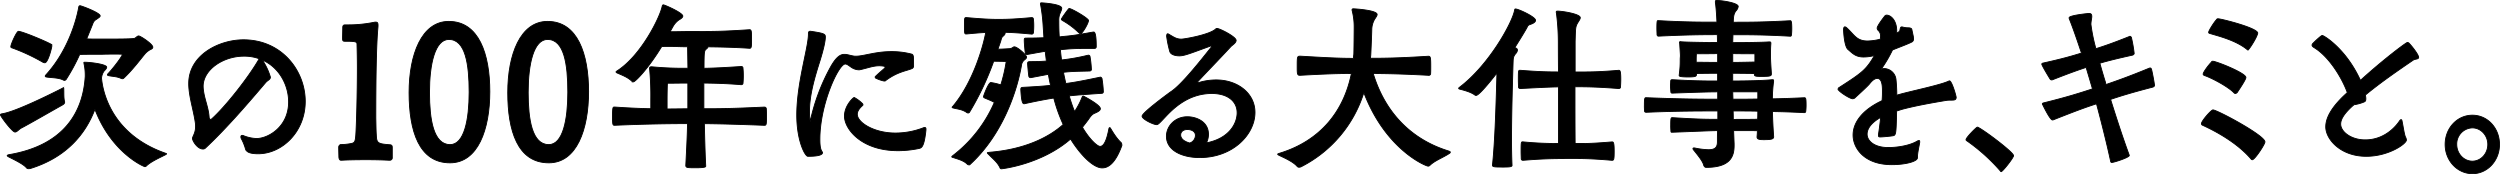
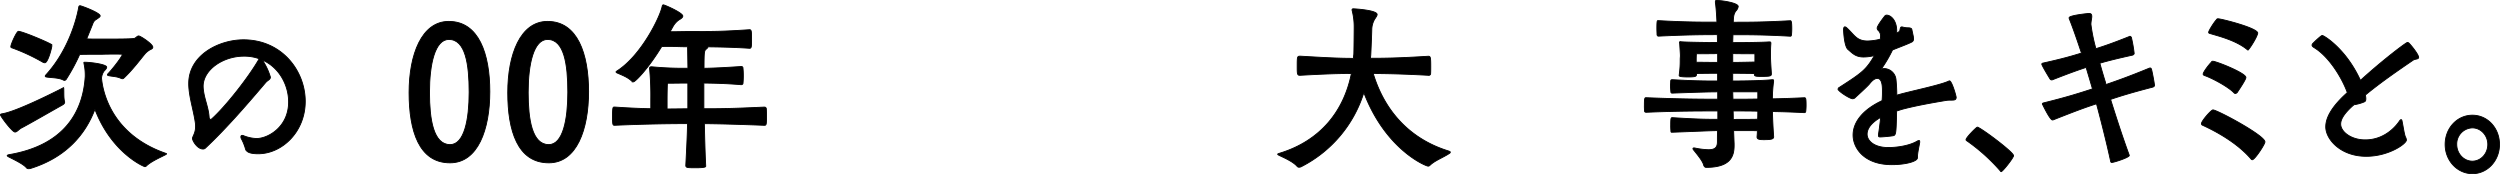
<svg xmlns="http://www.w3.org/2000/svg" width="1384.76" height="96.45" viewBox="0 0 1384.76 96.45">
  <defs>
    <style>.cls-1{stroke:#000;stroke-miterlimit:10;stroke-width:0.5px;}</style>
  </defs>
  <g id="レイヤー_2" data-name="レイヤー 2">
    <g id="背景_KV">
      <path class="cls-1" d="M35.8,56.68c0,.4-.28.91-1.14,1.42C28.1,61.77,15.94,68.8,11.66,71c-1.24.71-2.28,2.14-3.33,2.14C6.81,73.18.25,64.42.25,63.6c0-.4.48-.51,1.14-.61,7.51-1.22,27.47-11.2,33.08-14.05a1.55,1.55,0,0,1,.67-.31c.19,0,.19.31.19.92.09,1.93-.1,4.89.47,6.82ZM47.21,41.4a29.15,29.15,0,0,0-.67-6.11,4.57,4.57,0,0,0-.09-.51c0-.21.09-.31.38-.31,3.23,0,12.26,1.12,12.26,2.75,0,.72-.85,1.53-1.52,2.24a7.9,7.9,0,0,0-1.33,3.77C56.72,49.34,60.8,74,91.41,84.79c.48.2.86.3.86.41s-.29.4-1,.71C89.23,87,83.52,89.47,81,92a1.07,1.07,0,0,1-.76.31c-.57,0-18.45-7.64-27.67-31.78C47.5,74,36.94,87.13,16.79,93.34c-.19,0-.57.11-.85.11A1.7,1.7,0,0,1,14.7,93c-1.62-2.14-7.8-5-9.7-6-.66-.31-1-.61-1-.82s.48-.4,1-.51c31.18-5.29,41.07-24.34,42.21-43.38Zm-23.57-7A108.11,108.11,0,0,0,7,26.63c-.57-.2-1-.2-1-.81,0-1.33,3.24-8.46,4.19-8.46,2.09,0,15,5.4,18.06,7.13a1.05,1.05,0,0,1,.47,1c0,.71-2.09,9.27-3.89,9.27A2.1,2.1,0,0,1,23.64,34.37ZM48,21.54c2.19.1,4.09.1,8.18.1,8.74,0,14.92,0,18-.31,1-.1,1.71-1.42,2.66-1.42s7.8,4.48,7.8,6.21c0,.51-.38,1-1.52,1.43a11.41,11.41,0,0,0-2.57,2c-2.85,3.37-6.94,9-12,13.75a1.17,1.17,0,0,1-.76.31,2.2,2.2,0,0,1-.76-.2c-2.37-1.12-4.75-1-6.94-1.53a.55.55,0,0,1-.57-.51,1.19,1.19,0,0,1,.38-.61c1.24-1.22,6.85-7.95,8-10.7-1.14-.1-2.57-.1-4.09-.1-2.19,0-4.66,0-7.22.1-4.76,0-8.65,0-12.46.1a104.39,104.39,0,0,1-7.51,13.86,1.28,1.28,0,0,1-1,.51,2,2,0,0,1-.57-.21c-2.56-1.32-6.37-1.22-9.12-1.63-.57-.1-.86-.2-.86-.51a.93.93,0,0,1,.29-.61C37.51,28.36,42.36,11.25,43.6,4c.09-.51.28-.82.76-.82.66,0,11.12,3.87,11.12,5.61,0,.61-.95,1.12-2.09,1.93a4.15,4.15,0,0,0-2,2.45Z" />
      <path class="cls-1" d="M104.53,46.29c0-15.89,16.92-24.24,30.33-24.24,21.29,0,34.22,17.21,34.22,34.12s-12.93,29-26.05,29c-6,0-6.84-1.63-7.22-3.26a27.72,27.72,0,0,0-2.19-5.2,2.14,2.14,0,0,1-.19-1,.69.69,0,0,1,.76-.71,1.15,1.15,0,0,1,.57.1,21.1,21.1,0,0,0,7.32,1.63c6.27,0,17.78-6.31,17.78-20.27,0-9.37-5.23-19.15-14.55-23.22a34.31,34.31,0,0,1,4.47,9.47c0,1.43-1.43,1.63-2.66,3.06-8.94,10.49-21.3,25-33.46,36.36a1.81,1.81,0,0,1-1.24.41c-3.14,0-5.8-4.59-5.8-5.81s1.71-2.85,1.71-6.72a10.52,10.52,0,0,0-.09-1.63c-.95-7.13-3.42-14.06-3.71-21.29ZM143.6,32.54a24.23,24.23,0,0,0-8.46-1.43c-11.6,0-22.62,7.54-22.62,16.71a18.6,18.6,0,0,0,.19,2.34c.66,5.09,2.85,9.67,3.13,14.87.1.71.38,1.12.86,1.12a1.59,1.59,0,0,0,.47-.2c7.8-6.93,20.54-23.23,26.05-32.8Z" />
-       <path class="cls-1" d="M215.66,88.76c-3.81-.2-8.46-.31-12.93-.31-5.23,0-10.27.11-13.6.31h-.19c-.85,0-1.23-.81-1.23-2.14,0-.51-.1-3.46-.1-5a1.58,1.58,0,0,1,1-1.53,31.14,31.14,0,0,0,6-.61c1.71-.41,2.18-.71,2.47-4.68.38-5.61.86-22.92.86-37.38,0-4.79-.1-9.27-.19-12.74,0-1.52-.29-1.83-6.75-1.83-1.14,0-1.24-.41-1.24-1.73s.1-4.79.1-5.91.57-1.42,1.14-1.42h1.8a71.69,71.69,0,0,0,14.36-1.43,3.37,3.37,0,0,1,1-.1c.85,0,1.23.41,1.23,1.73a11.89,11.89,0,0,1-.09,1.63c-.86,9.57-1.14,28.21-1.14,49.81.09,3.36.09,6.62.28,9.26.19,4.49.57,5,7.61,5.5,1.23.11,1.23.92,1.23,1.74v5.29a1.35,1.35,0,0,1-1.42,1.53Z" />
      <path class="cls-1" d="M226.59,51.28c0-21,6.94-39.42,22-39.42,16.64,0,22.72,18,22.72,38.91s-6.56,39.42-22.05,39.42C232,90.19,226.59,72.36,226.59,51.28Zm33.27-.21c0-15.68-2.09-29.23-11.22-29.23-7.7,0-10.74,13.65-10.74,29.34,0,15.07,2.19,28.92,11.41,28.92C257.2,80.1,259.86,66.15,259.86,51.07Z" />
      <path class="cls-1" d="M281.25,51.28c0-21,6.93-39.42,22.05-39.42,16.64,0,22.72,18,22.72,38.91S319.46,90.19,304,90.19C286.66,90.19,281.25,72.36,281.25,51.28Zm33.27-.21c0-15.68-2.09-29.23-11.22-29.23-7.7,0-10.74,13.65-10.74,29.34,0,15.07,2.18,28.92,11.4,28.92C311.85,80.1,314.52,66.15,314.52,51.07Z" />
      <path class="cls-1" d="M423.46,59.32a1,1,0,0,1,1,.92c.09.82.09,3,.09,4.89,0,3.77-.09,4.28-1.14,4.28-16.07-.61-24.53-.82-33.27-.92.19,7.74.38,15.69.76,23.33V92c0,.41-.19.92-5.42.92-4.75,0-5.61,0-5.61-1.33.48-9.67.86-16.7.95-23.12-10.17,0-23.67.21-40.21.92h-.19c-1,0-1.14-.31-1.14-4.79,0-4.89.19-5.3.95-5.3h.38c7.32.51,14,.82,19.87.92v-5.4a156.39,156.39,0,0,0-.67-16.8v-.21c0-.81.57-.81,1.24-.81a188.77,188.77,0,0,0,20,.81l-.19-11.91c-4.37,0-7.13-.21-10.64-.21-1.15,0-2.29,0-3.71.11-7.51,12.32-14.64,19.55-15.69,19.55a1.25,1.25,0,0,1-.76-.3c-2.18-2.14-4.85-3.16-7.89-4.49-.57-.2-.95-.51-.95-.71s.19-.3.48-.51C355.3,30.7,365.75,9.11,366.8,3.41c.09-.41.28-.72.66-.72.67,0,10.75,4.38,10.75,6.22,0,.61-.67,1.32-2.19,2.14a11.13,11.13,0,0,0-3.14,3.46l-1.71,3.06h2.09c2.66,0,4.76-.11,9.89-.11,11.41,0,17.11,0,32-1,1.14,0,1.14.92,1.14,6,0,3.87-.19,4.28-1.14,4.28-9.51-.61-16.26-.71-23-.81,0,.4-.38.81-1.14,1.42-.86.82-1.05,1.33-1.05,10.49,5.71-.1,11.51-.4,20.63-1a.88.88,0,0,1,.95,1,35.22,35.22,0,0,1,.19,4.08,42.55,42.55,0,0,1-.19,4.28c0,.4-.57.71-.95.71-8.65-.71-15-.82-20.72-.92V60.24c8.93,0,16.35-.1,33.37-.92ZM381,46c-3.51,0-7.32.1-11.31.1-.09,1.33-.19,5.4-.19,9.58v4.68c4.09,0,8.08-.1,11.5-.1Z" />
-       <path class="cls-1" d="M455.49,84.18a.65.65,0,0,1,.09.4c0,1-1.71,2-7.79,2h-.29c-1.61,0-6.17-8.66-6.17-22.81,0-17.93,6.46-37.38,6.46-44.92v-.31c0-1,.47-1.22.95-1.22H449c7.51,1.12,8.17,1.53,8.17,3.16,0,2.34-1.05,7-3,13.24-3,9.47-5.8,18.94-5.8,28.21a53.29,53.29,0,0,0,.38,5.5,110.26,110.26,0,0,1,11.69-31c3-5.09,5.14-6.32,7.32-6.32,1.52,0,3.14.62,5,.92a5.58,5.58,0,0,0,1.33.1c4.37,0,10.74-2.54,19.58-2.54a43.3,43.3,0,0,1,11.41,1.42c.57.21.76.82.86,1.43.09,1.32.09,4.07.09,5.3a1.46,1.46,0,0,1-.85,1.22c-3,1.32-8,1.73-14.55,6.62a.72.72,0,0,1-.66.3h-.29a19.48,19.48,0,0,1-4.66-1.63.88.88,0,0,1-.28-.61c0-.1,0-.3,4.94-4.58a1.29,1.29,0,0,0,.57-.82.55.55,0,0,0-.28-.5,14.81,14.81,0,0,0-2.95-.31c-3.33,0-6.37,1.22-10.46,2.14a3.37,3.37,0,0,1-.95.1,7.77,7.77,0,0,1-3.8-1.22c-1.52-1-2.57-2-3.61-2-3.71,0-14.07,22.21-14.07,41.76,0,2.55.19,5.09.95,6.32a.84.84,0,0,1,.09.3Zm57.42-12.33c-1,9.68-2.47,10.09-3.9,10.39a56,56,0,0,1-11.69,1.22c-20.16,0-29.57-12-29.57-19.14,0-5.81,4.85-10.29,5.33-10.29a1.2,1.2,0,0,1,.66.3,18.18,18.18,0,0,1,3.9,3A.91.91,0,0,1,478,58a.57.57,0,0,1-.29.51c-1.8,1.63-2.85,3.16-2.85,4.79,0,4.58,9.32,10.39,21,10.39a42.87,42.87,0,0,0,15.21-2.75,3.05,3.05,0,0,1,1.14-.31.63.63,0,0,1,.67.71Z" />
-       <path class="cls-1" d="M552.83,27.24c2.19,0,6.56-.3,6.56-.3,1.52-.21,1.71-1,2.47-1,1.62,0,6.75,4.48,6.75,5.7,0,.82-.85,1.22-1,1.43a4.38,4.38,0,0,0-1.81,3.15c-2.47,14.26-10.46,38.4-28.52,54.9-.09.21-.28.21-.47.21a1.51,1.51,0,0,1-1.15-.51c-2-1.94-5.32-2.75-7.41-3.47-.76-.2-1.05-.3-1.05-.5s.19-.31.67-.72a74.1,74.1,0,0,0,22.91-29.43c-2.28-1.23-4.09-1.84-5.42-2.45a.77.77,0,0,1-.57-.81c0-.31,2.66-7.74,4.09-7.74.19,0,.28.1.47.1a30.45,30.45,0,0,1,5,1.22,84.78,84.78,0,0,0,3-13c-2.09,0-4.75-.1-6.94-.1A156.61,156.61,0,0,1,537,62.18a.92.92,0,0,1-.86.4,1.3,1.3,0,0,1-.57-.2c-2.47-1.83-5.51-2-7.51-2.55-.38-.1-.67-.2-.67-.4s.19-.31.38-.51C539.43,45.07,544.85,24.49,546,18c-2.86.1-6.18.41-10.65.82h-.19c-.86,0-.95-.31-.95-4.28,0-4.79,0-4.79,1.14-4.79,8.18.72,13,1,17.78,1,5.51,0,10.55-.3,18.34-1,.57,0,.95.31.95,1a27.62,27.62,0,0,1,.19,3.57,35.66,35.66,0,0,1-.19,3.76.93.93,0,0,1-.85.82c-6.28-.61-10.93-.92-15.12-1a.57.57,0,0,1,.29.51c0,.51-.48,1.12-1.24,1.73s-.85,1.53-1.23,2.75l-1.52,4.38Zm56.56,15.48c.48,0,.76.31,1,.82a56.51,56.51,0,0,1,.76,7.33.85.85,0,0,1-.85.82c-10.55.71-14.26,1-18.06,1.42a92.5,92.5,0,0,0,3,8.76,3.39,3.39,0,0,1,.47-.81,43.08,43.08,0,0,0,3.81-7.54.78.78,0,0,1,.57-.31s9.41,4.79,9.41,7c0,1.12-1.81,1.94-3,2.45-1.62.61-2.48,1.83-3.71,3.66-1,1.33-2.09,2.75-3.23,4.18,3.8,6.52,8.17,10.59,9.79,10.59,2.18,0,3.71-3.67,4.85-9.67.09-.51.28-.72.47-.72s.38.21.48.41c.85,1.43,3.23,5.5,5.7,7.74.19.2.57.51.57,1.73C618.23,89.37,614.53,93,610.53,93,605.4,93,598.18,85.4,593,77c-16.06,14-37.83,16.5-38.31,16.5a.79.79,0,0,1-.76-.51c-1.42-3.26-4.56-5.5-6.18-7.34-.57-.51-.85-.81-.85-1s.57-.2,1.14-.3c19.11-1.53,32.6-8,40.87-15.38a89.83,89.83,0,0,1-5.22-14.67c-3.71.61-8.46,1.43-16.26,3.16h-.19c-.66,0-1.43-.51-1.81-7.84,0-1,.29-1.12,1-1.23,7.51-.4,12.07-.71,15.49-1.12-.48-2-.86-4.07-1.24-6.11L571,43a1,1,0,0,1-1.14-.82c-.19-1.32-.57-5.19-.67-6.92,0-.92.29-1,1-1.12,3.81,0,6.75-.1,9.41-.31l-.66-5.4c-2.66.41-5.8,1-9.89,1.73h-.19c-.47,0-.76-.2-.95-.81-.19-1.43-.57-5.3-.57-7.13,0-1,.29-1.12,1-1.12,4.09,0,7.23-.1,9.89-.2l-.48-7.34A92.94,92.94,0,0,0,576.5,3.2a10.69,10.69,0,0,1-.19-1.12c0-.3.1-.51.48-.51s11.31.62,11.31,3c0,1.12-1,2.65-1.33,4a10.62,10.62,0,0,0-.29,3.06c0,5,.19,8.14.29,8.86l1.23-.21c5.61-.51,6.85-.61,17.59-2.54h.19c.38,0,1.43.2,1.43,7.64v.61a.85.85,0,0,1-.86.81c-9.89,0-12.55.1-17.78.61a5.49,5.49,0,0,1-1.23.1c.19,1.84.38,3.77.66,5.71a113.42,113.42,0,0,0,14.74-2.65h.19a.92.92,0,0,1,.85.82,54.93,54.93,0,0,1,.76,7.23,1,1,0,0,1-.95.71c-7.51.2-10,.2-14.54.71.38,2,.86,4.18,1.33,6.22,4.37-.62,7-1,18.82-3.47ZM597.61,18.18a42.49,42.49,0,0,0-8.94-6.73c-.38-.3-.76-.4-.76-.81s3-4.58,3.9-5.6c.09-.1.19-.31.47-.31,1.33,0,10.65,5.4,10.65,6.62,0,1.43-3.33,7.34-4.47,7.34C598.27,18.69,598,18.48,597.61,18.18Z" />
-       <path class="cls-1" d="M685.25,62.48c0-6.31-5.13-10.69-14-10.69-13.41,0-21.77,8.76-26,13.24-3.51,3.77-3.89,4-4.65,4-1.71,0-8-3-8-4.68,0-2,15.5-13.25,15.78-13.45,5.9-3.67,16.92-17.72,22.53-24.75a1.64,1.64,0,0,0,.29-.61c0-.1,0-.1-.19-.1a1.57,1.57,0,0,0-.57.1c-10.27,3.67-14.17,5.4-17.21,5.4-1.33,0-4.75-.31-5.32-2.55a60.68,60.68,0,0,1-1.72-8.45c.1-.72.2-1.22.58-1.22a1.48,1.48,0,0,1,.76.3c2.75,1.63,4.18,2.65,6.84,2.65,1.71,0,15.69-2.45,19-5.6a1,1,0,0,1,.76-.31c1.43,0,10.56,4.59,10.56,6.62,0,1.43-2.19,2.65-2.95,3.47-7.13,7.74-13,13.64-18.35,19.45a.5.5,0,0,0-.19.41c0,.1,0,.1.19.1a2.39,2.39,0,0,0,.67-.1,33.14,33.14,0,0,1,9.6-1.43c11.79,0,21.48,7.33,21.48,18,0,12.12-12.17,25-30.61,25-9.5,0-18.44-3.77-18.44-11.81,0-5.5,4.66-10.8,11.6-10.8,4.66,0,11.69,2.45,11.69,9.78a10.47,10.47,0,0,1-1.14,4.68C681.07,76.64,685.25,68.19,685.25,62.48ZM662.15,75c0-2.44-2.47-3.26-4.47-3.26-2.37,0-3.7,1.32-3.7,3,0,3.06,4,4.18,5,4.49A4.52,4.52,0,0,0,662.15,75Z" />
      <path class="cls-1" d="M791.15,41.7c-15-.81-23-.91-30.52-1,3.52,11.71,13.22,34,41.55,42.88.66.2,1.14.4,1.14.71s-.19.51-.86.92C799,87.44,794.66,89,792,91.61a1.34,1.34,0,0,1-1,.41c-1.14,0-23.48-9-35.56-40.74a69.14,69.14,0,0,1-34.88,41.15,3.3,3.3,0,0,1-.95.2,1.38,1.38,0,0,1-1.05-.41c-2.19-2.64-7.42-4.89-9.7-6-.85-.4-1.14-.61-1.14-.81s.48-.31,1-.51c22.72-6.93,35.65-23.32,39.83-44.2-6.65,0-13.87.2-28.32,1h-.38c-1.33,0-1.33-1.22-1.33-4.68,0-5.6,0-5.91,1.71-5.91,15.4.92,22.53,1.22,29.46,1.22a17.1,17.1,0,0,1,.2-2.24c.09-1.93.19-12.93.19-14.87A36.47,36.47,0,0,0,749,6a1.42,1.42,0,0,1-.09-.61c0-.3.19-.51.76-.51s13.12.72,13.12,3.16c0,.82-1,1.94-1.62,3.06a11.93,11.93,0,0,0-1.33,5.09c0,1.53-.47,12.83-.57,14.36l-.19,1.73c7.42,0,15.88-.1,32-1.12,1.23,0,1.42.41,1.42,5.4,0,1.73,0,3.46-.09,4.48a1.11,1.11,0,0,1-1.14.71Z" />
-       <path class="cls-1" d="M837.53,91.61c0,.92-2.09.92-5.41.92-4.47,0-5.42-.1-5.42-1v-.2c1.42-13.24,2-34.53,2.47-50.93-.76,1-9.6,12.43-11.5,12.43a1,1,0,0,1-.76-.21c-2-1.53-5.61-2.54-8-3.15-.57-.11-.95-.31-.95-.51s.19-.41.48-.62c16.44-12.42,29.37-36,30.51-42.77.1-.41.19-.61.48-.61,1.61,0,11.12,4.38,11.12,6.31,0,.71-.76,1.43-2.19,2s-1.9.4-2.56,2c-1,1.84-3.52,6-6.75,11.11.19,0,.28.1.47.2a1.24,1.24,0,0,1,1,1.22,3.4,3.4,0,0,1-1,1.94c-1.33,1.63-1.33,2.54-1.42,4.89-.38,12.63-.86,29.23-.86,42.77,0,5.3.1,10.09.28,14.06Zm55.52-13c.76,0,1.05,1,1.05,5.09,0,4.78-.19,5.09-1.24,5.09-10.84-.92-16.06-1-21.77-1-13.69,0-18.44.31-27.47,1-.48,0-1-.2-1-.92s-.09-2.34-.09-4,0-3.46.09-4.28.29-1,.67-1h.38a194.8,194.8,0,0,0,19.58.91V48.12c-5.32.1-11.5.41-21.1.92-.48,0-1.05-.21-1.05-.92s-.09-2.34-.09-4,0-3.36.09-4.18.29-1,.67-1h.38c10.17.82,16.06.92,21.1.92-.09-9-.09-15.79-.09-16.91a126.67,126.67,0,0,0-1.05-15.68,1.46,1.46,0,0,1-.09-.61c0-.41.19-.51.85-.51,3.14.1,12.45,1.63,12.45,3.66,0,.82-.85,1.84-1.61,3.16-1.14,2.14-1,3.06-1.24,10V39.87h4.19c4.65,0,10.26-.1,19.86-.92h.19c.67,0,1.05.62,1.05,5,0,1.73-.1,3.56-.19,4.37,0,.51-.57.72-.95.72-11.69-.92-18.35-1-24.24-1,0,10.39,0,22.1.09,31.47h3.05c4.37,0,9-.2,17.39-.91Z" />
      <path class="cls-1" d="M960.26,72.36l.28,7.23v1.12c0,6.32-2.47,12-15.49,12-.57,0-1.14-.4-1.43-1.42-.57-2.24-3.52-5.71-5.7-8.46a1.55,1.55,0,0,1-.19-.51c0-.2.19-.4.66-.4.1,0,.38.1.57.1a41.39,41.39,0,0,0,7.32.91c3.9,0,5-1.42,5-4.48,0-2,0-4.07.09-6.11-5.61.1-11.31.41-25.38.92-.38,0-.47-.21-.47-.92a28.22,28.22,0,0,1-.1-3.16c0-4,.19-4,1-4,14.83.92,19.3.92,25.1.92V61.46c-10.27,0-21.77,0-39.45.72h-.29c-.47,0-.85-.21-.85-.72a29.23,29.23,0,0,1-.1-3.26c0-3,.1-4.07.76-4.07H912c17.77.71,29.09.82,39.45.82V50.87c-3.9,0-11.41.2-25.19.71-.38,0-.76-.1-.76-.81-.1-1-.2-2.14-.2-3.36,0-.82.1-1.63.1-2.34,0-.92.48-.92,1-.92,11.12.61,17.49.71,21.48.71h3.52V40.58c-4.57,0-10,.11-11.69.11v.4c0,1.23-.48,1.53-4.76,1.53-4.85,0-4.85-.51-4.85-.92,0-.2.1-.5.1-.81a56,56,0,0,0,.47-7.94c0-.92.1-1.43.1-1.94,0-1.12-.1-2.24-.38-6.72,0-.31-.1-.61-.1-.82s.1-.4.57-.4c.19,0,.38.1.67.1,2.85.2,13.12.4,19.77.4,0-1.42,0-2.85-.09-4.38-8.46,0-17.59.11-32.32.82h-.19c-.57,0-.76-.31-.86-.82,0-.81-.09-2.13-.09-3.46,0-4.17.19-4.28.57-4.28h.57c14.83.82,23.57.82,32.13.82-.19-4.38-.48-8.35-.86-10.9V.86c0-.51.19-.61.76-.61,2.76,0,11.88,1.32,11.88,3.36A4.38,4.38,0,0,1,961.59,6c-1.33,1.63-1.43,3.57-1.52,6v.31c8.36,0,16.44,0,31.46-.82h.19c.57,0,.76,1.23.76,4.38a31.72,31.72,0,0,1-.19,3.57c-.09.3-.19.61-.57.61h-.19c-14.73-.82-23.48-.82-31.65-.82,0,1.43-.1,2.86-.1,4.38,6,0,15.5-.1,20.16-.4h.28c.48,0,.67.2.67.71v.31c-.19,2.34-.19,4.38-.19,6.11,0,2,0,3.05.47,10.18V41c0,1.12-.76,1.33-5.7,1.33-3.14,0-3.71-.21-3.71-1.12v-.51c-1.71,0-7.51-.11-12-.11v4.28c6.56,0,16.83-.2,21.77-.71h.38c.38,0,.48.1.48.51v.51a80,80,0,0,0-.67,9.57c5.42-.1,11.22-.3,17.68-.61.86,0,1,.41,1,4.18a27.77,27.77,0,0,1-.19,3.36c-.09.4-.28.71-.76.71q-9.4-.47-17.68-.61c.1,4.89.38,10,.67,13.95,0,1.33-1.33,1.63-5.42,1.63-2.47,0-3.8-.2-3.8-1.52.09-1.13.19-2.25.19-3.47Zm-8.84-42.67c-4.95.1-11.79.1-11.79.1s-.1,2-.1,3.05v1.63c1.91,0,7.51.1,11.89.1Zm20.63.1c-1.72,0-7.89,0-12.27-.1v4.88c4.38,0,10.37-.2,12.27-.2Zm1.61,21.08H959.78c0,1.33.1,2.65.1,4.08,4.18,0,8.65,0,13.78-.11Zm0,10.7c-5.23-.11-9.6-.11-13.69-.11.1,1.63.1,3.16.1,4.69,10.93,0,12.93-.1,13.5-.1C973.66,64.52,973.66,63,973.66,61.57Z" />
      <path class="cls-1" d="M1062.07,87.44c0,1.83-6,3.76-14.26,3.76-15.21,0-21.39-9.16-21.39-16.39,0-6.52,4.56-13.65,16.06-19.05a53.54,53.54,0,0,0,.2-5.4c0-3.16-.29-6.92-2.86-6.92-1.23,0-2.66.91-4.27,3-1.43,1.73-7.32,7-8.08,7.74a1.85,1.85,0,0,1-1.34.51c-1.52,0-8-4.18-8-5.3a1,1,0,0,1,.57-.91c12.83-8.25,14.92-9.78,19.58-17.73a24.19,24.19,0,0,1-6,.82c-4.37,0-6.08-1.94-8.55-4.08-2.09-1.42-2.57-9.77-2.57-11.1,0-1,.29-1.52.76-1.52a1.72,1.72,0,0,1,.95.5c4.28,3.87,5.42,7.34,11.6,7.34a30.71,30.71,0,0,0,7-1,10.22,10.22,0,0,0,.19-1.63,4.08,4.08,0,0,0-1.33-3.26,1.81,1.81,0,0,1-.57-1.22c0-1.33,3.81-6.21,4.09-6.52a1.44,1.44,0,0,1,1.14-.71c2.28,0,5.61,2.85,5.61,8.76,0,.4-.1.91-.1,1.32l1.53-1c.57-.41.28-2.54,1.33-2.54h.28a11.84,11.84,0,0,0,3.42.5c1,0,1.81.31,1.91.92l.85,4c0,.41.1.82.1,1.23a1.77,1.77,0,0,1-1,1.73c-1.9,1-6.08,2.54-10.65,4.38a75.52,75.52,0,0,1-5.8,10c-.38.51-.57.71-.47.71a7.53,7.53,0,0,1,.85-.3c.2,0,.48-.11.67-.11a6.77,6.77,0,0,1,6.66,5.91,84.88,84.88,0,0,1,.47,8.86l.95-.3c7-2,22.72-5.2,27.66-7.44a1.3,1.3,0,0,1,.57-.2c1.34,0,3.71,8.45,3.71,9.16-.09,2.14-2.19,1.23-5.32,1.63-7.42,1.23-17.4,3-24.81,5l-2.86.91c-.28,13.45-.37,13.45-2.37,13.75-1.33.21-5.33.61-6.85.61-.66,0-.85-.3-.85-.81V74.5c.38-2.34.85-5.8,1.23-9.47-5.32,3-7.51,6.31-7.51,9.27,0,3.87,4.19,7.43,11.7,7.43,4.85,0,11.78-1,16.06-3.56a2,2,0,0,1,1-.31c.29,0,.38.1.38.61v.41c-.28,1.83-1.23,5.81-1.23,7.74Z" />
      <path class="cls-1" d="M1108,94.67a102.89,102.89,0,0,0-18.44-16.6c-.38-.21-.57-.41-.57-.72,0-1.12,5.7-6.92,6.27-6.92a.89.89,0,0,1,.57.2c3.9,2,19.49,13.75,19.49,15.58,0,1.23-6.08,8.87-6.85,8.87C1108.36,95.08,1108.17,95,1108,94.67Z" />
      <path class="cls-1" d="M1137.64,66.25a1.74,1.74,0,0,1-.76.2c-1.43,0-5.61-8.86-5.61-8.86,0-.3.28-.51.76-.61,13.59-3.36,20.06-5.5,27-7.74-.19-.61-.29-1-.29-1s-1.33-4.58-3.23-10.9c-4.28,1.43-8.46,2.86-18.35,6.73a1.7,1.7,0,0,1-.76.2,1.1,1.1,0,0,1-.85-.51c-1.14-1.83-3.71-6.11-4.38-7.64a1,1,0,0,1-.19-.61c0-.41.38-.51.86-.61,10.65-2.34,16.26-4,21.1-5.5-2.18-6.52-4.56-13.55-6.65-18.74a1.46,1.46,0,0,1-.19-.82c0-.2,0-1.22,10.27-2.34,2-.3,2.28.61,2.28,1.63s-.48,2.75-.48,4.38a93.78,93.78,0,0,0,2.76,13.45c4.56-1.43,9.6-3.16,18.54-6.73.09-.1.19-.1.38-.1s.57.21.76.71a76.54,76.54,0,0,1,1.52,8.76c0,.41-.57.82-.86.92-9,2-13.59,3.16-18.16,4.48,1.62,5.91,3.05,10.39,3.05,10.39a8.47,8.47,0,0,0,.38,1.43c6.18-2.14,12.36-4.28,24-9.07.1,0,.29-.1.38-.1.48,0,.67.31.86.92.47,1.83,1.42,6.92,1.61,8.65,0,.51-.38.82-.85,1-11.5,3-17.4,4.79-23.48,6.83,2.57,8.25,6.46,20.37,10.17,30.45a5.39,5.39,0,0,1,.19.61c0,1.12-8.46,3.87-9.7,3.87-.38,0-.57-.2-.66-.81-2.28-10.49-5.52-23.22-7.8-31.68C1155,59.53,1150,61.36,1137.64,66.25Z" />
      <path class="cls-1" d="M1246.86,88.05c-7-8.15-17.68-14.47-26.52-18.54-.57-.2-.95-.51-.95-1,0-1.53,5.42-7.64,6.37-7.64,2.28,0,28.8,14.16,28.8,17.73,0,1.32-5.61,9.87-7,9.87A.82.82,0,0,1,1246.86,88.05Zm-26.52-47c0-1.12,3.14-5.19,4.47-6.52.28-.4.38-.61.85-.61,1.9,0,18.35,6.52,18.35,9,0,.3-.1,1.32-4.85,8.35a1.7,1.7,0,0,1-1,.51,1,1,0,0,1-.67-.31C1234.22,48,1225,43.13,1221,41.81,1220.62,41.6,1220.34,41.4,1220.34,41.09Zm24.34-13.65c-6.28-5.09-15.88-7.43-20.63-8.86-.38-.1-.67-.3-.67-.61,0-.91,3-5.6,4.18-6.82.38-.51.48-.71,1-.71,1.8,0,22,5.09,22,7.94a2.09,2.09,0,0,1-.19.71c-.76,2.55-4.75,8.66-5.23,8.66A.84.84,0,0,1,1244.68,27.44Z" />
      <path class="cls-1" d="M1300.19,51.28c-3-8.25-10.17-20-18.54-25-.57-.4-1-.81-1-1.22a1.3,1.3,0,0,1,.38-.91,50.12,50.12,0,0,1,4.19-3.87c.47-.31.76-.62,1.14-.62.76,0,13,7.13,21.1,24.86,12.55-11.41,25.29-21,26-21a1.33,1.33,0,0,1,1,.51c1.71,1.74,5.23,6.32,5.23,7.74,0,1.13-1.9.82-3,1.53-8.65,5.91-17.87,12.22-26.52,19.35a8.06,8.06,0,0,1,.28,1.84c0,1.32-.19,1.63-1,2a24.1,24.1,0,0,1-5.61,1.53,2.38,2.38,0,0,1-.57.51c-4.19,3.77-6.75,7.13-6.75,10.19,0,4.27,5.8,8.76,13.59,8.76,11.6,0,17.87-8.76,19-10.49.29-.41.57-.72.86-.72s.48.31.57.92c.57,2.65,1.24,7.54,1.9,8.76a4.06,4.06,0,0,1,.48,1.63c0,2-9.7,9-22.25,9-14.35,0-22.43-9.57-22.43-16.3,0-5.19,3.42-11,10.55-17.72Z" />
      <path class="cls-1" d="M1354.37,80c0-9,6.66-16.19,15.12-16.19s15,7.23,15,16.19-6.66,16.2-15,16.2S1354.37,89,1354.37,80ZM1378,80c0-5.09-3.89-9.17-8.55-9.17a8.92,8.92,0,0,0-8.65,9.17c0,5.09,3.89,9.27,8.65,9.27S1378,85.09,1378,80Z" />
    </g>
  </g>
</svg>